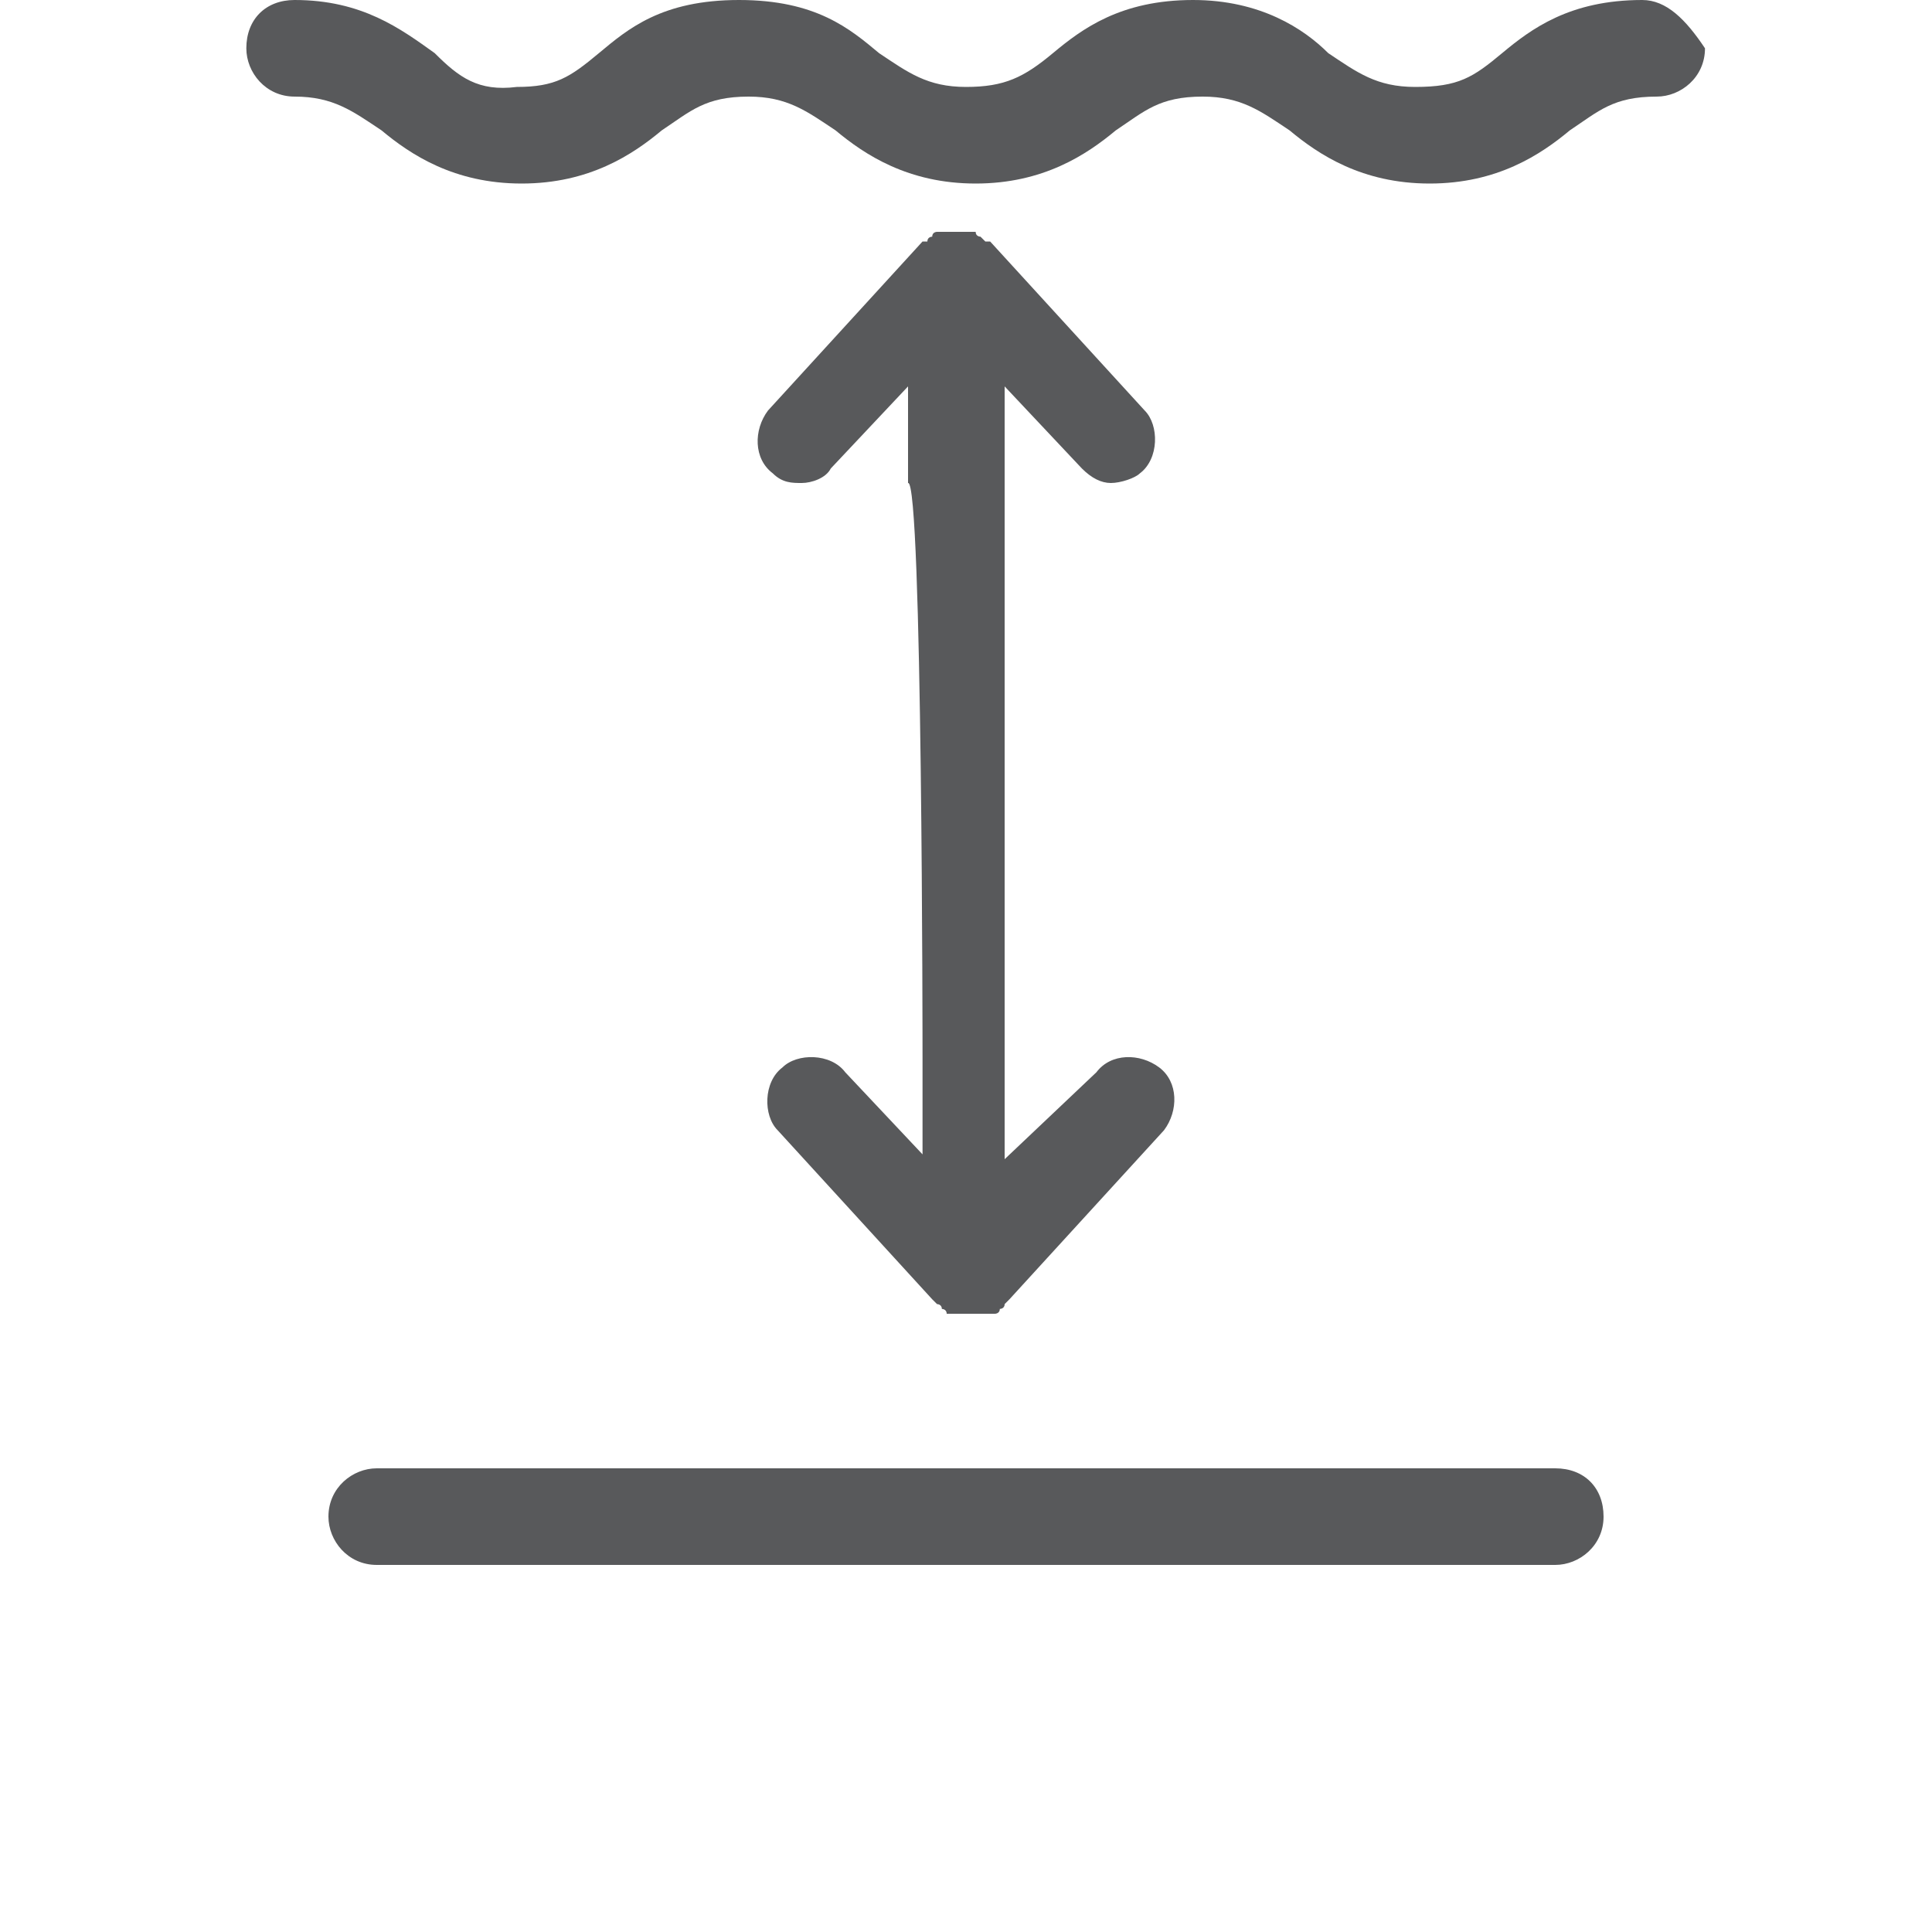
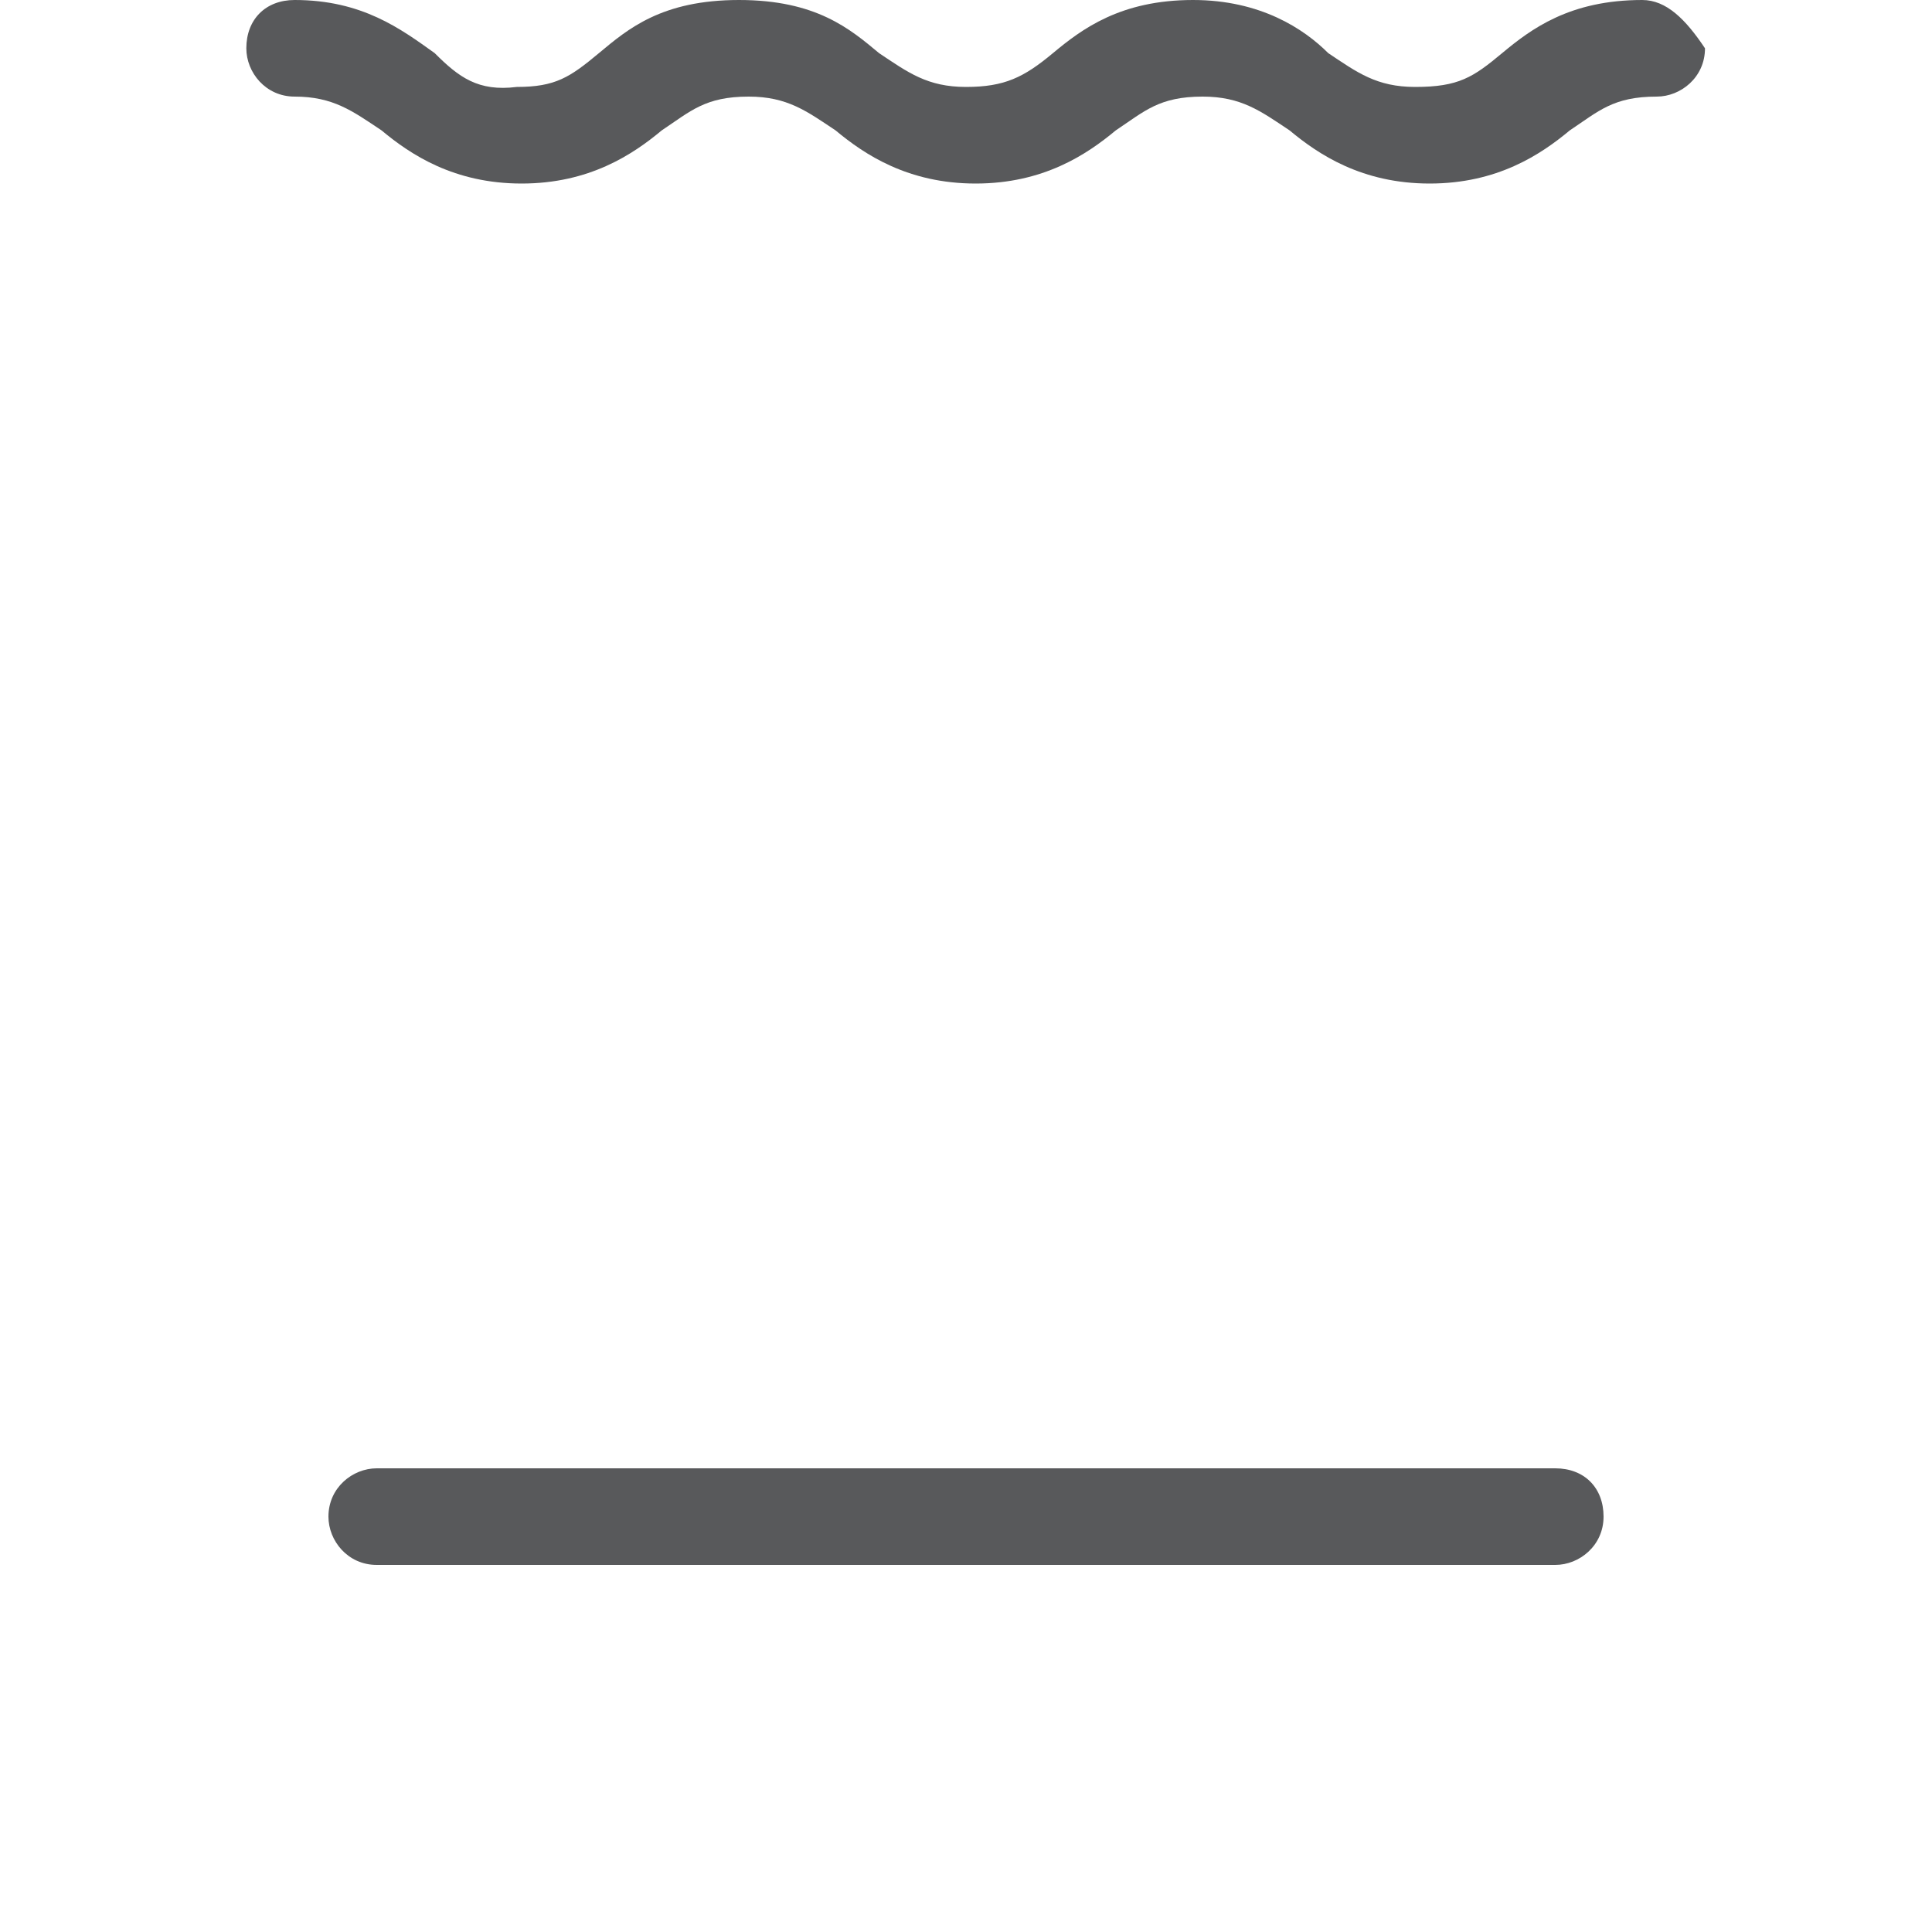
<svg xmlns="http://www.w3.org/2000/svg" version="1.1" id="Warstwa_1" x="0px" y="0px" width="40px" height="40px" viewBox="0 0 40 40" style="enable-background:new 0 0 40 40;" xml:space="preserve">
  <style type="text/css">
	.st0{fill:#58595B;}
</style>
  <g>
    <path class="st0" d="M32.2,30.4H7.8c-0.5,0-1,0.4-1,1c0,0.5,0.4,1,1,1h24.4c0.5,0,1-0.4,1-1C33.2,30.8,32.8,30.4,32.2,30.4z" />
    <path class="st0" d="M34,0c-1.5,0-2.3,0.6-2.9,1.1c-0.6,0.5-0.9,0.7-1.8,0.7c-0.8,0-1.2-0.3-1.8-0.7C27,0.6,26.1,0,24.7,0   c-1.5,0-2.3,0.6-2.9,1.1c-0.6,0.5-1,0.7-1.8,0.7s-1.2-0.3-1.8-0.7C17.6,0.6,16.9,0,15.3,0s-2.3,0.6-2.9,1.1   c-0.6,0.5-0.9,0.7-1.7,0.7C9.9,1.9,9.5,1.6,9,1.1C8.3,0.6,7.5,0,6.1,0c-0.6,0-1,0.4-1,1c0,0.5,0.4,1,1,1c0.8,0,1.2,0.3,1.8,0.7   c0.6,0.5,1.5,1.1,2.9,1.1s2.3-0.6,2.9-1.1c0.6-0.4,0.9-0.7,1.8-0.7c0.8,0,1.2,0.3,1.8,0.7c0.6,0.5,1.5,1.1,2.9,1.1s2.3-0.6,2.9-1.1   c0.6-0.4,0.9-0.7,1.8-0.7c0.8,0,1.2,0.3,1.8,0.7c0.6,0.5,1.5,1.1,2.9,1.1s2.3-0.6,2.9-1.1c0.6-0.4,0.9-0.7,1.8-0.7c0.5,0,1-0.4,1-1   C34.9,0.4,34.5,0,34,0z" />
-     <path class="st0" d="M19.1,21.9v2l-1.6-1.7c-0.3-0.4-1-0.4-1.3-0.1c-0.4,0.3-0.4,1-0.1,1.3l3.2,3.5l0,0l0,0c0,0,0,0,0.1,0.1   c0,0,0.1,0,0.1,0.1c0,0,0.1,0,0.1,0.1h0.1h0.1c0,0,0,0,0.1,0c0.1,0,0.1,0,0.2,0l0,0l0,0c0.1,0,0.1,0,0.2,0c0,0,0,0,0.1,0h0.1h0.1   c0,0,0.1,0,0.1-0.1c0,0,0.1,0,0.1-0.1c0,0,0,0,0.1-0.1l0,0l0,0l3.2-3.5c0.3-0.4,0.3-1-0.1-1.3c-0.4-0.3-1-0.3-1.3,0.1L20.8,24v-2   v-12v-2l1.6,1.7c0.2,0.2,0.4,0.3,0.6,0.3c0.2,0,0.5-0.1,0.6-0.2c0.4-0.3,0.4-1,0.1-1.3l-3.2-3.5l0,0l0,0c0,0,0,0-0.1,0l-0.1-0.1   c0,0-0.1,0-0.1-0.1h-0.1h-0.1h-0.1H20h-0.1h-0.1h-0.1h-0.1h-0.1h-0.1c0,0-0.1,0-0.1,0.1c0,0-0.1,0-0.1,0.1c0,0,0,0-0.1,0l0,0l0,0   l-3.2,3.5c-0.3,0.4-0.3,1,0.1,1.3c0.2,0.2,0.4,0.2,0.6,0.2c0.2,0,0.5-0.1,0.6-0.3l1.6-1.7v2C19.1,9.9,19.1,21.9,19.1,21.9z" />
  </g>
</svg>